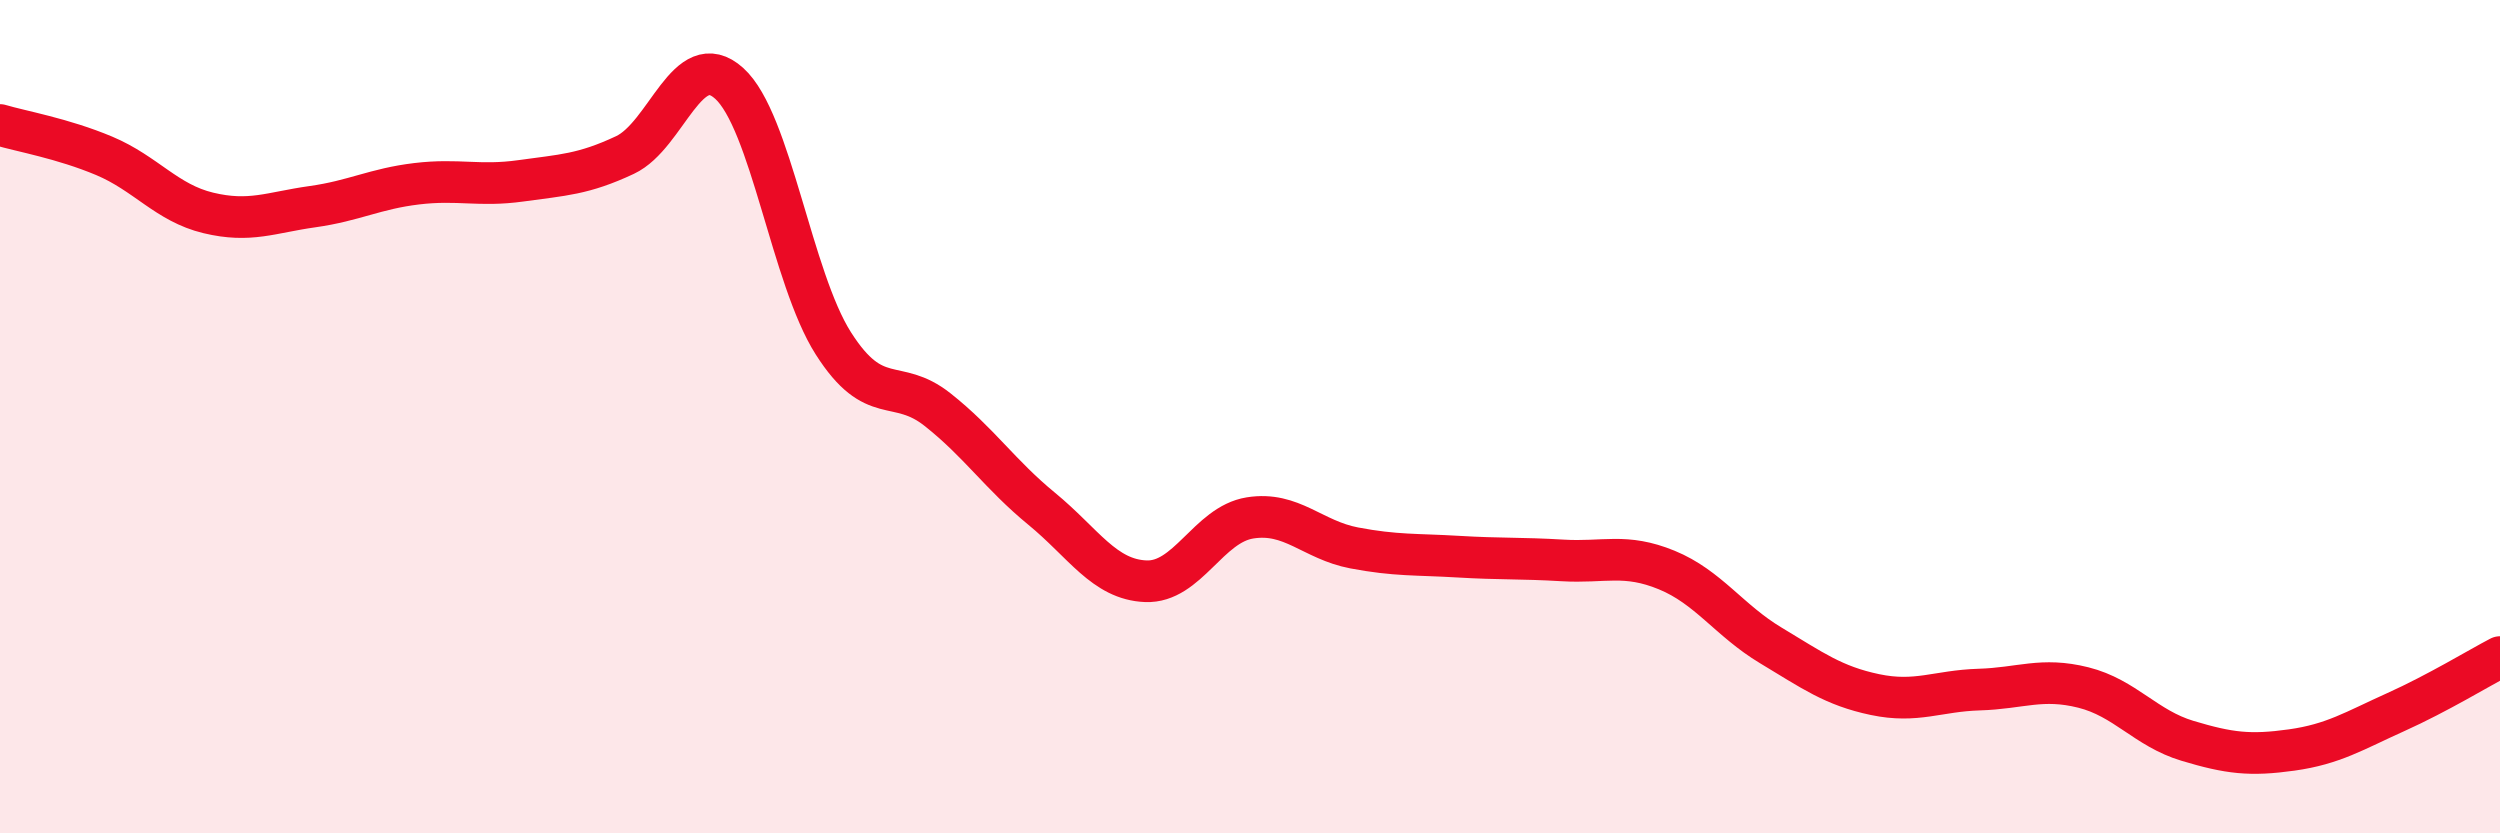
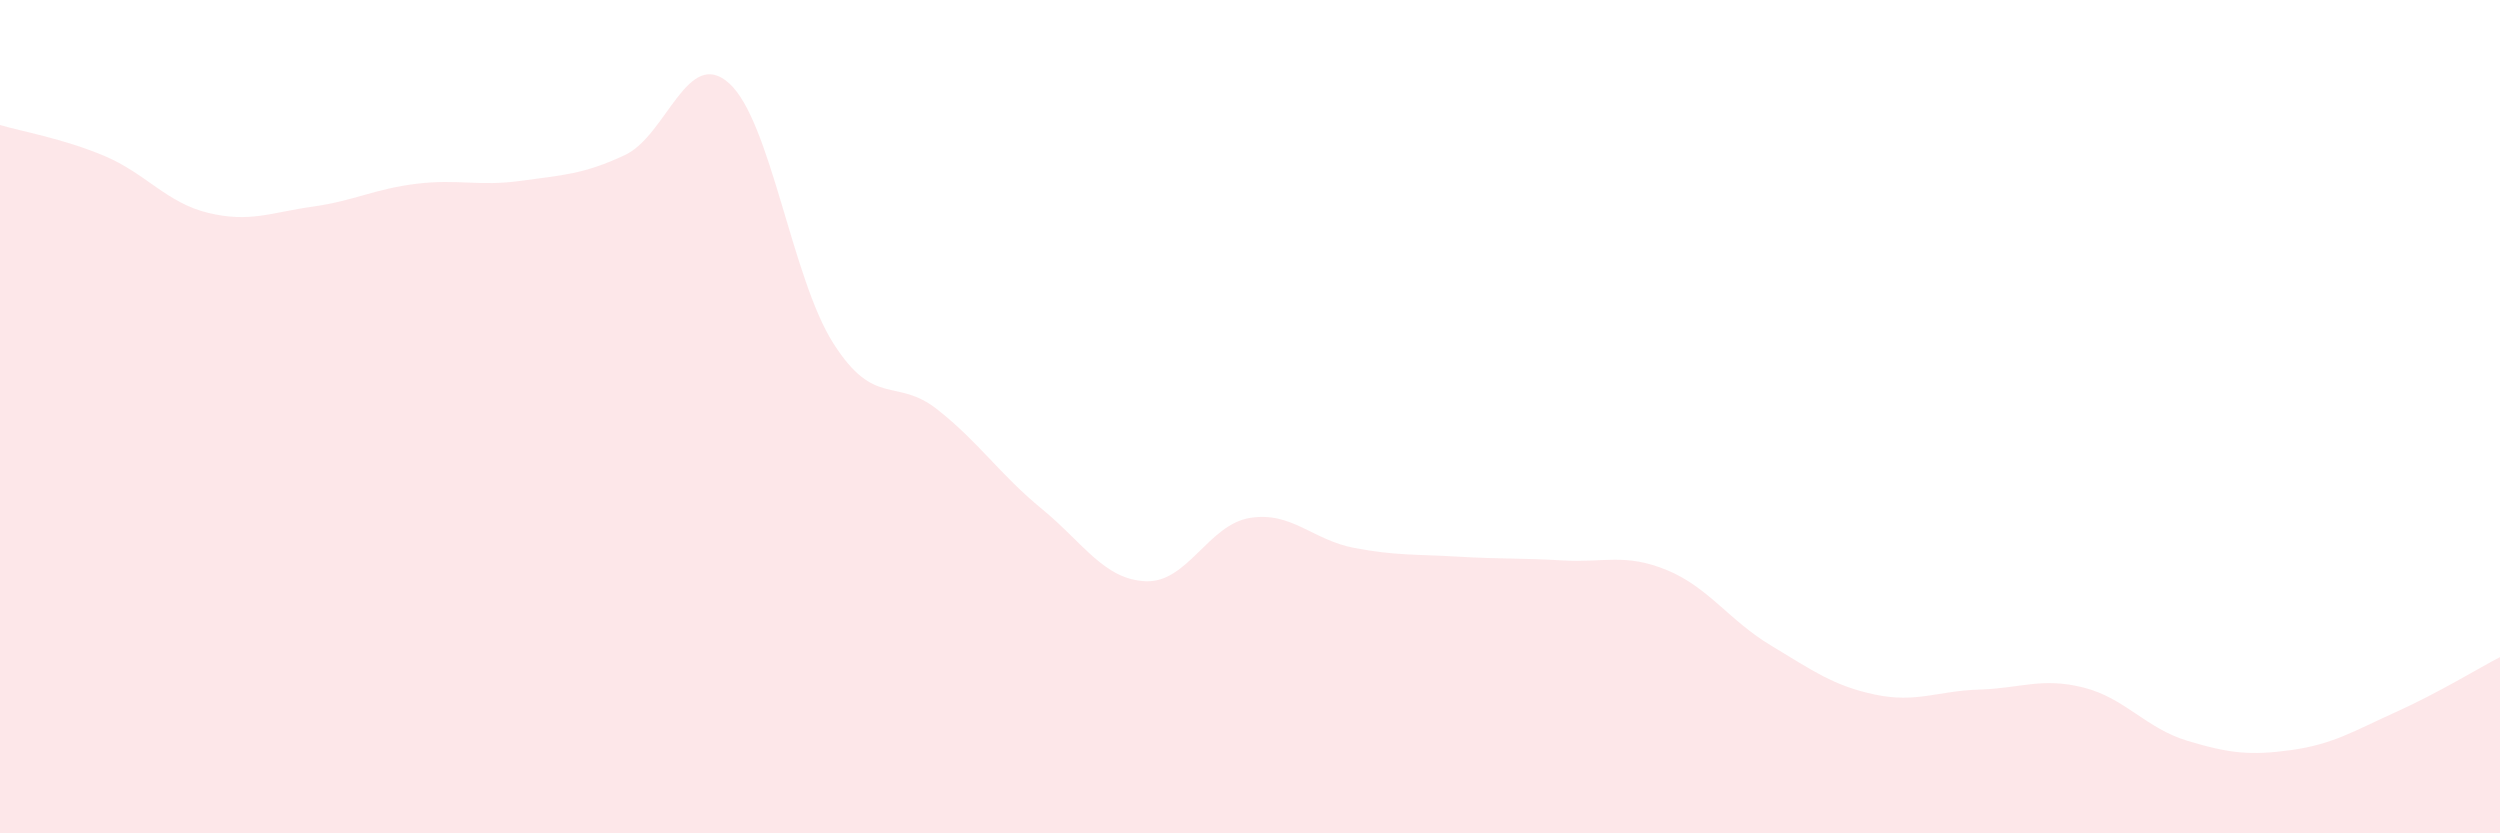
<svg xmlns="http://www.w3.org/2000/svg" width="60" height="20" viewBox="0 0 60 20">
  <path d="M 0,3 C 0.5,3.15 1.5,3.32 2.5,3.74 C 3.5,4.16 4,4.87 5,5.11 C 6,5.35 6.5,5.1 7.5,4.96 C 8.5,4.82 9,4.53 10,4.41 C 11,4.29 11.5,4.48 12.5,4.34 C 13.5,4.2 14,4.19 15,3.72 C 16,3.25 16.5,1.1 17.5,2 C 18.5,2.9 19,6.67 20,8.24 C 21,9.81 21.5,9.04 22.5,9.83 C 23.5,10.62 24,11.39 25,12.21 C 26,13.03 26.5,13.91 27.5,13.95 C 28.5,13.99 29,12.59 30,12.43 C 31,12.27 31.5,12.96 32.5,13.15 C 33.5,13.34 34,13.3 35,13.36 C 36,13.42 36.5,13.39 37.5,13.45 C 38.5,13.51 39,13.27 40,13.68 C 41,14.09 41.5,14.89 42.5,15.49 C 43.5,16.09 44,16.46 45,16.67 C 46,16.88 46.5,16.58 47.5,16.55 C 48.5,16.52 49,16.25 50,16.5 C 51,16.75 51.5,17.48 52.5,17.78 C 53.5,18.08 54,18.14 55,18 C 56,17.86 56.5,17.54 57.5,17.09 C 58.5,16.64 59.5,16.03 60,15.77L60 20L0 20Z" fill="#EB0A25" opacity="0.1" stroke-linecap="round" stroke-linejoin="round" />
-   <path d="M 0,3 C 0.5,3.15 1.5,3.32 2.5,3.74 C 3.5,4.16 4,4.87 5,5.11 C 6,5.35 6.5,5.1 7.5,4.96 C 8.5,4.82 9,4.53 10,4.41 C 11,4.29 11.5,4.48 12.5,4.34 C 13.5,4.2 14,4.19 15,3.72 C 16,3.25 16.5,1.1 17.5,2 C 18.5,2.9 19,6.67 20,8.24 C 21,9.81 21.5,9.04 22.5,9.83 C 23.5,10.62 24,11.39 25,12.21 C 26,13.03 26.5,13.91 27.5,13.95 C 28.5,13.99 29,12.59 30,12.43 C 31,12.27 31.5,12.96 32.5,13.15 C 33.5,13.34 34,13.3 35,13.36 C 36,13.42 36.5,13.39 37.5,13.45 C 38.5,13.51 39,13.27 40,13.68 C 41,14.09 41.5,14.89 42.5,15.49 C 43.5,16.09 44,16.46 45,16.67 C 46,16.88 46.5,16.58 47.5,16.55 C 48.5,16.52 49,16.25 50,16.5 C 51,16.75 51.5,17.48 52.5,17.78 C 53.5,18.08 54,18.14 55,18 C 56,17.86 56.5,17.54 57.5,17.09 C 58.5,16.64 59.5,16.03 60,15.77" stroke="#EB0A25" stroke-width="1" fill="none" stroke-linecap="round" stroke-linejoin="round" />
</svg>